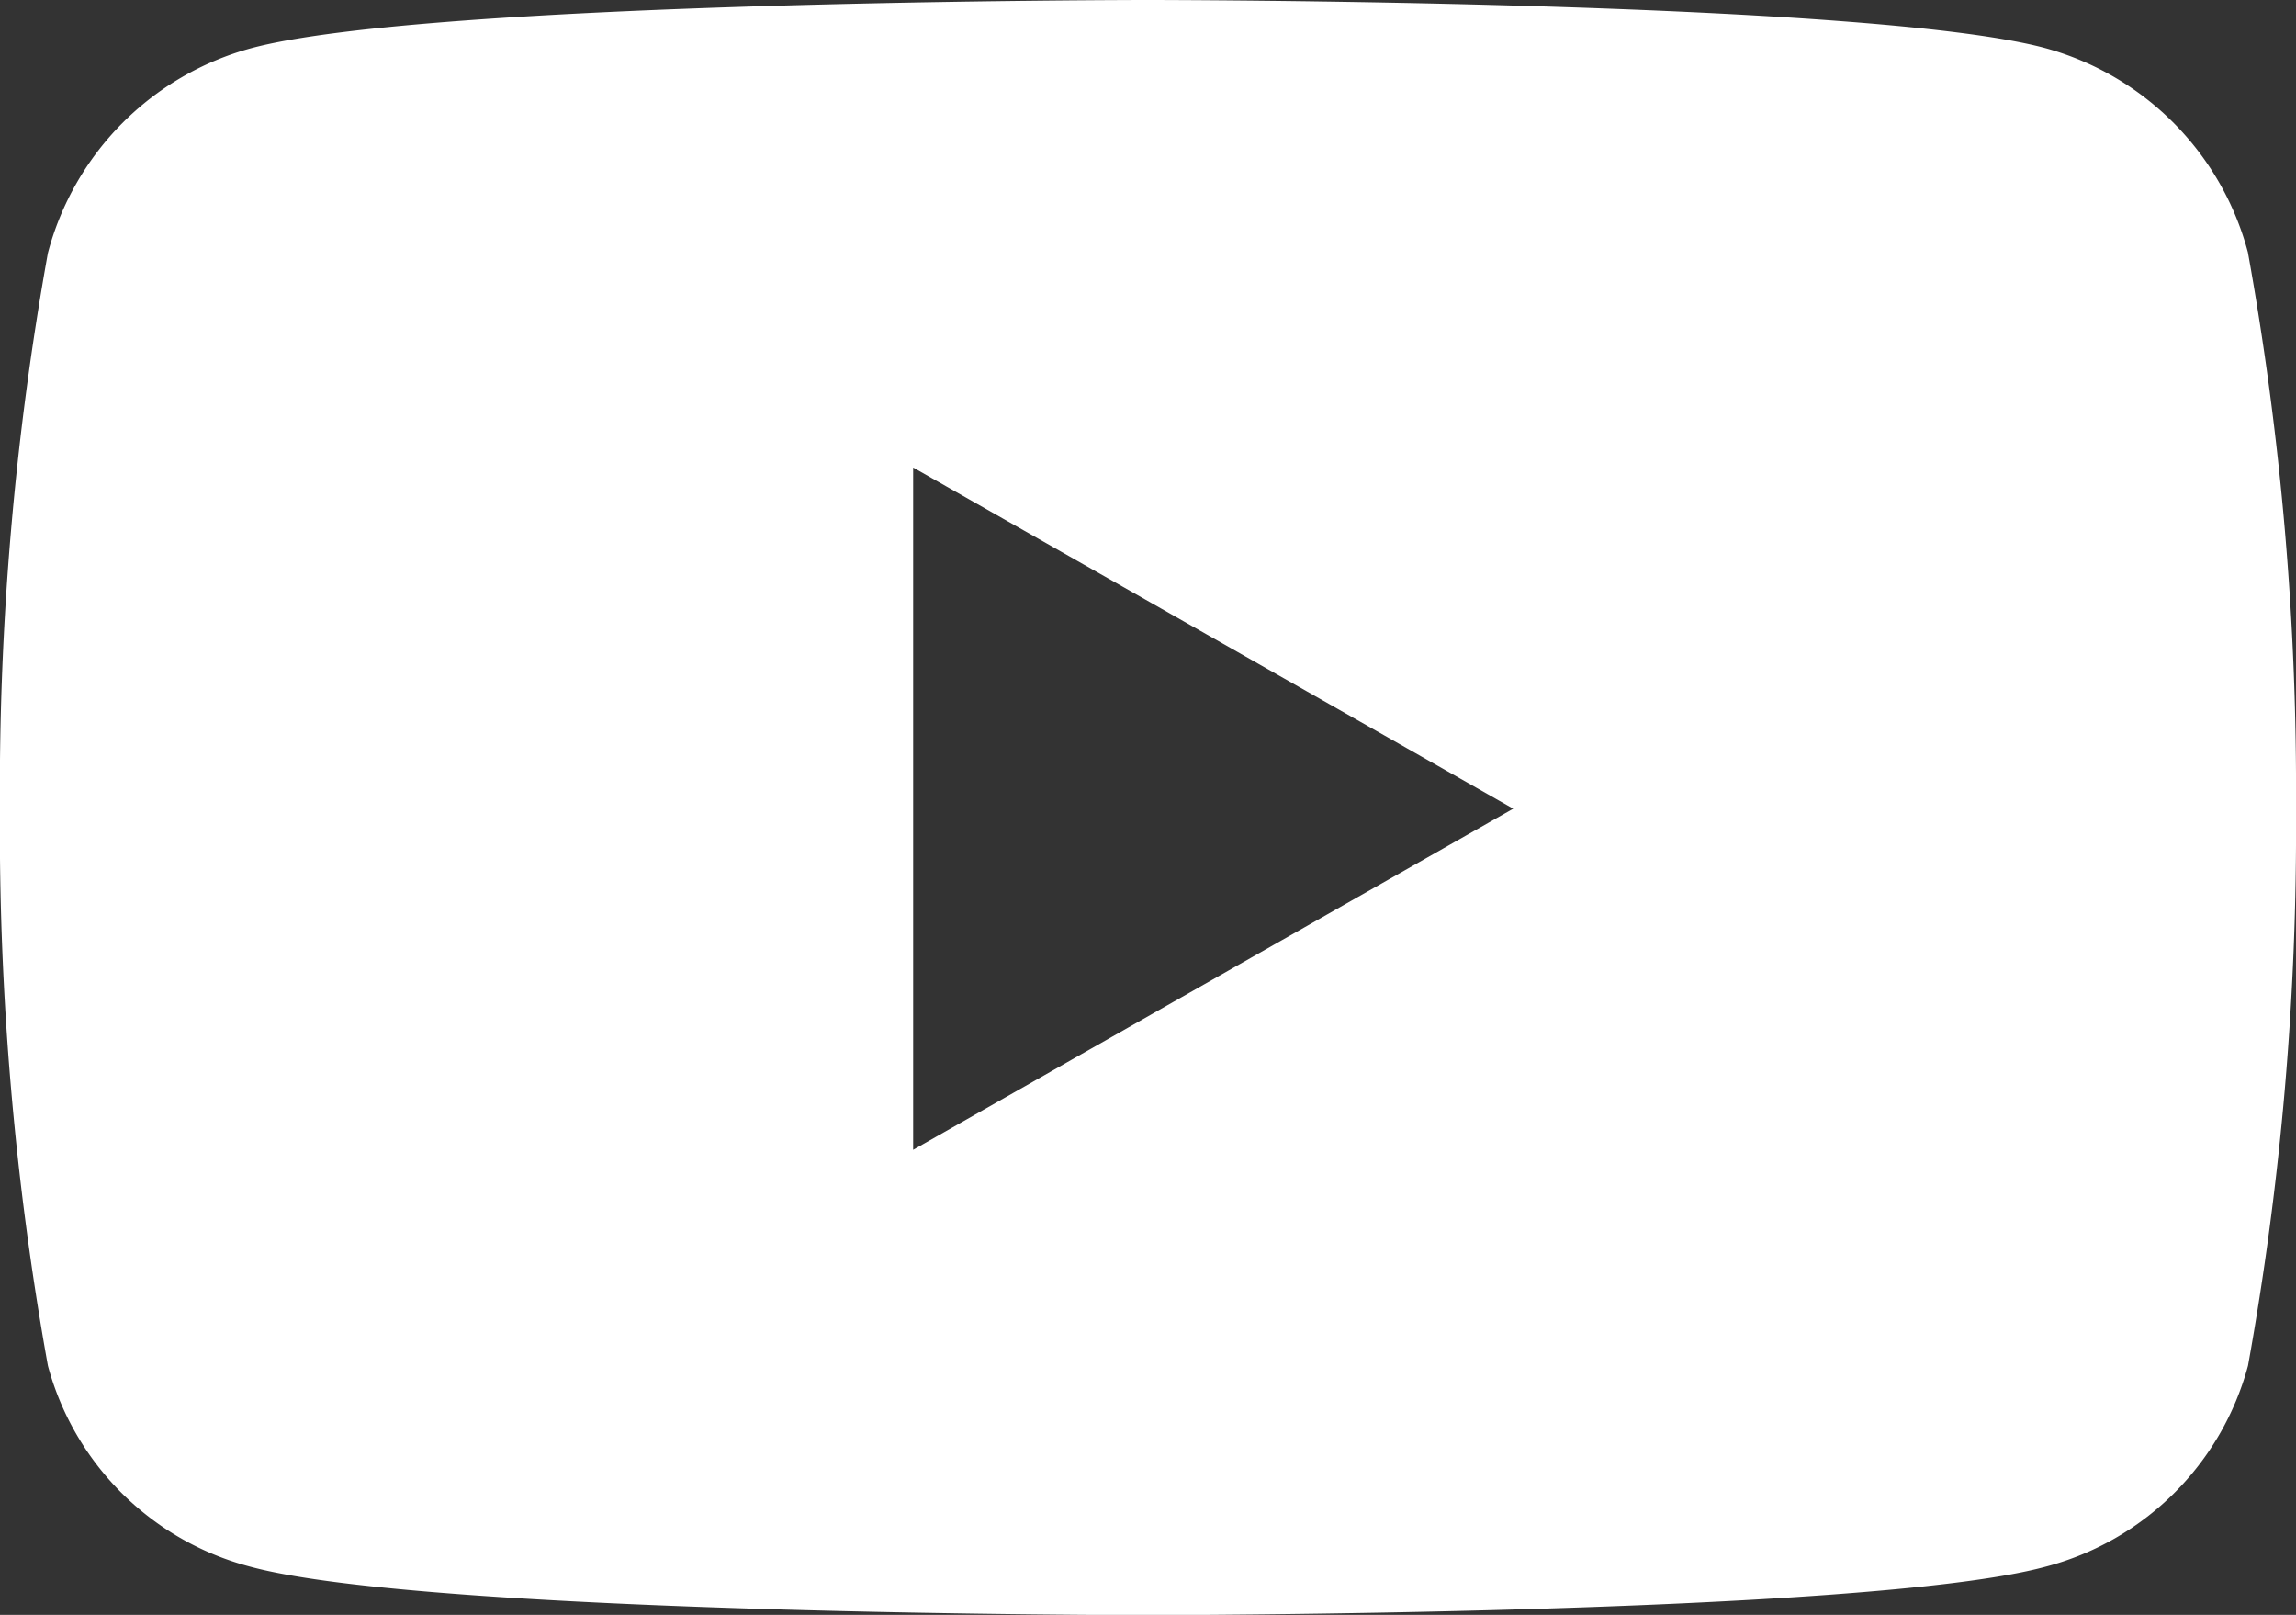
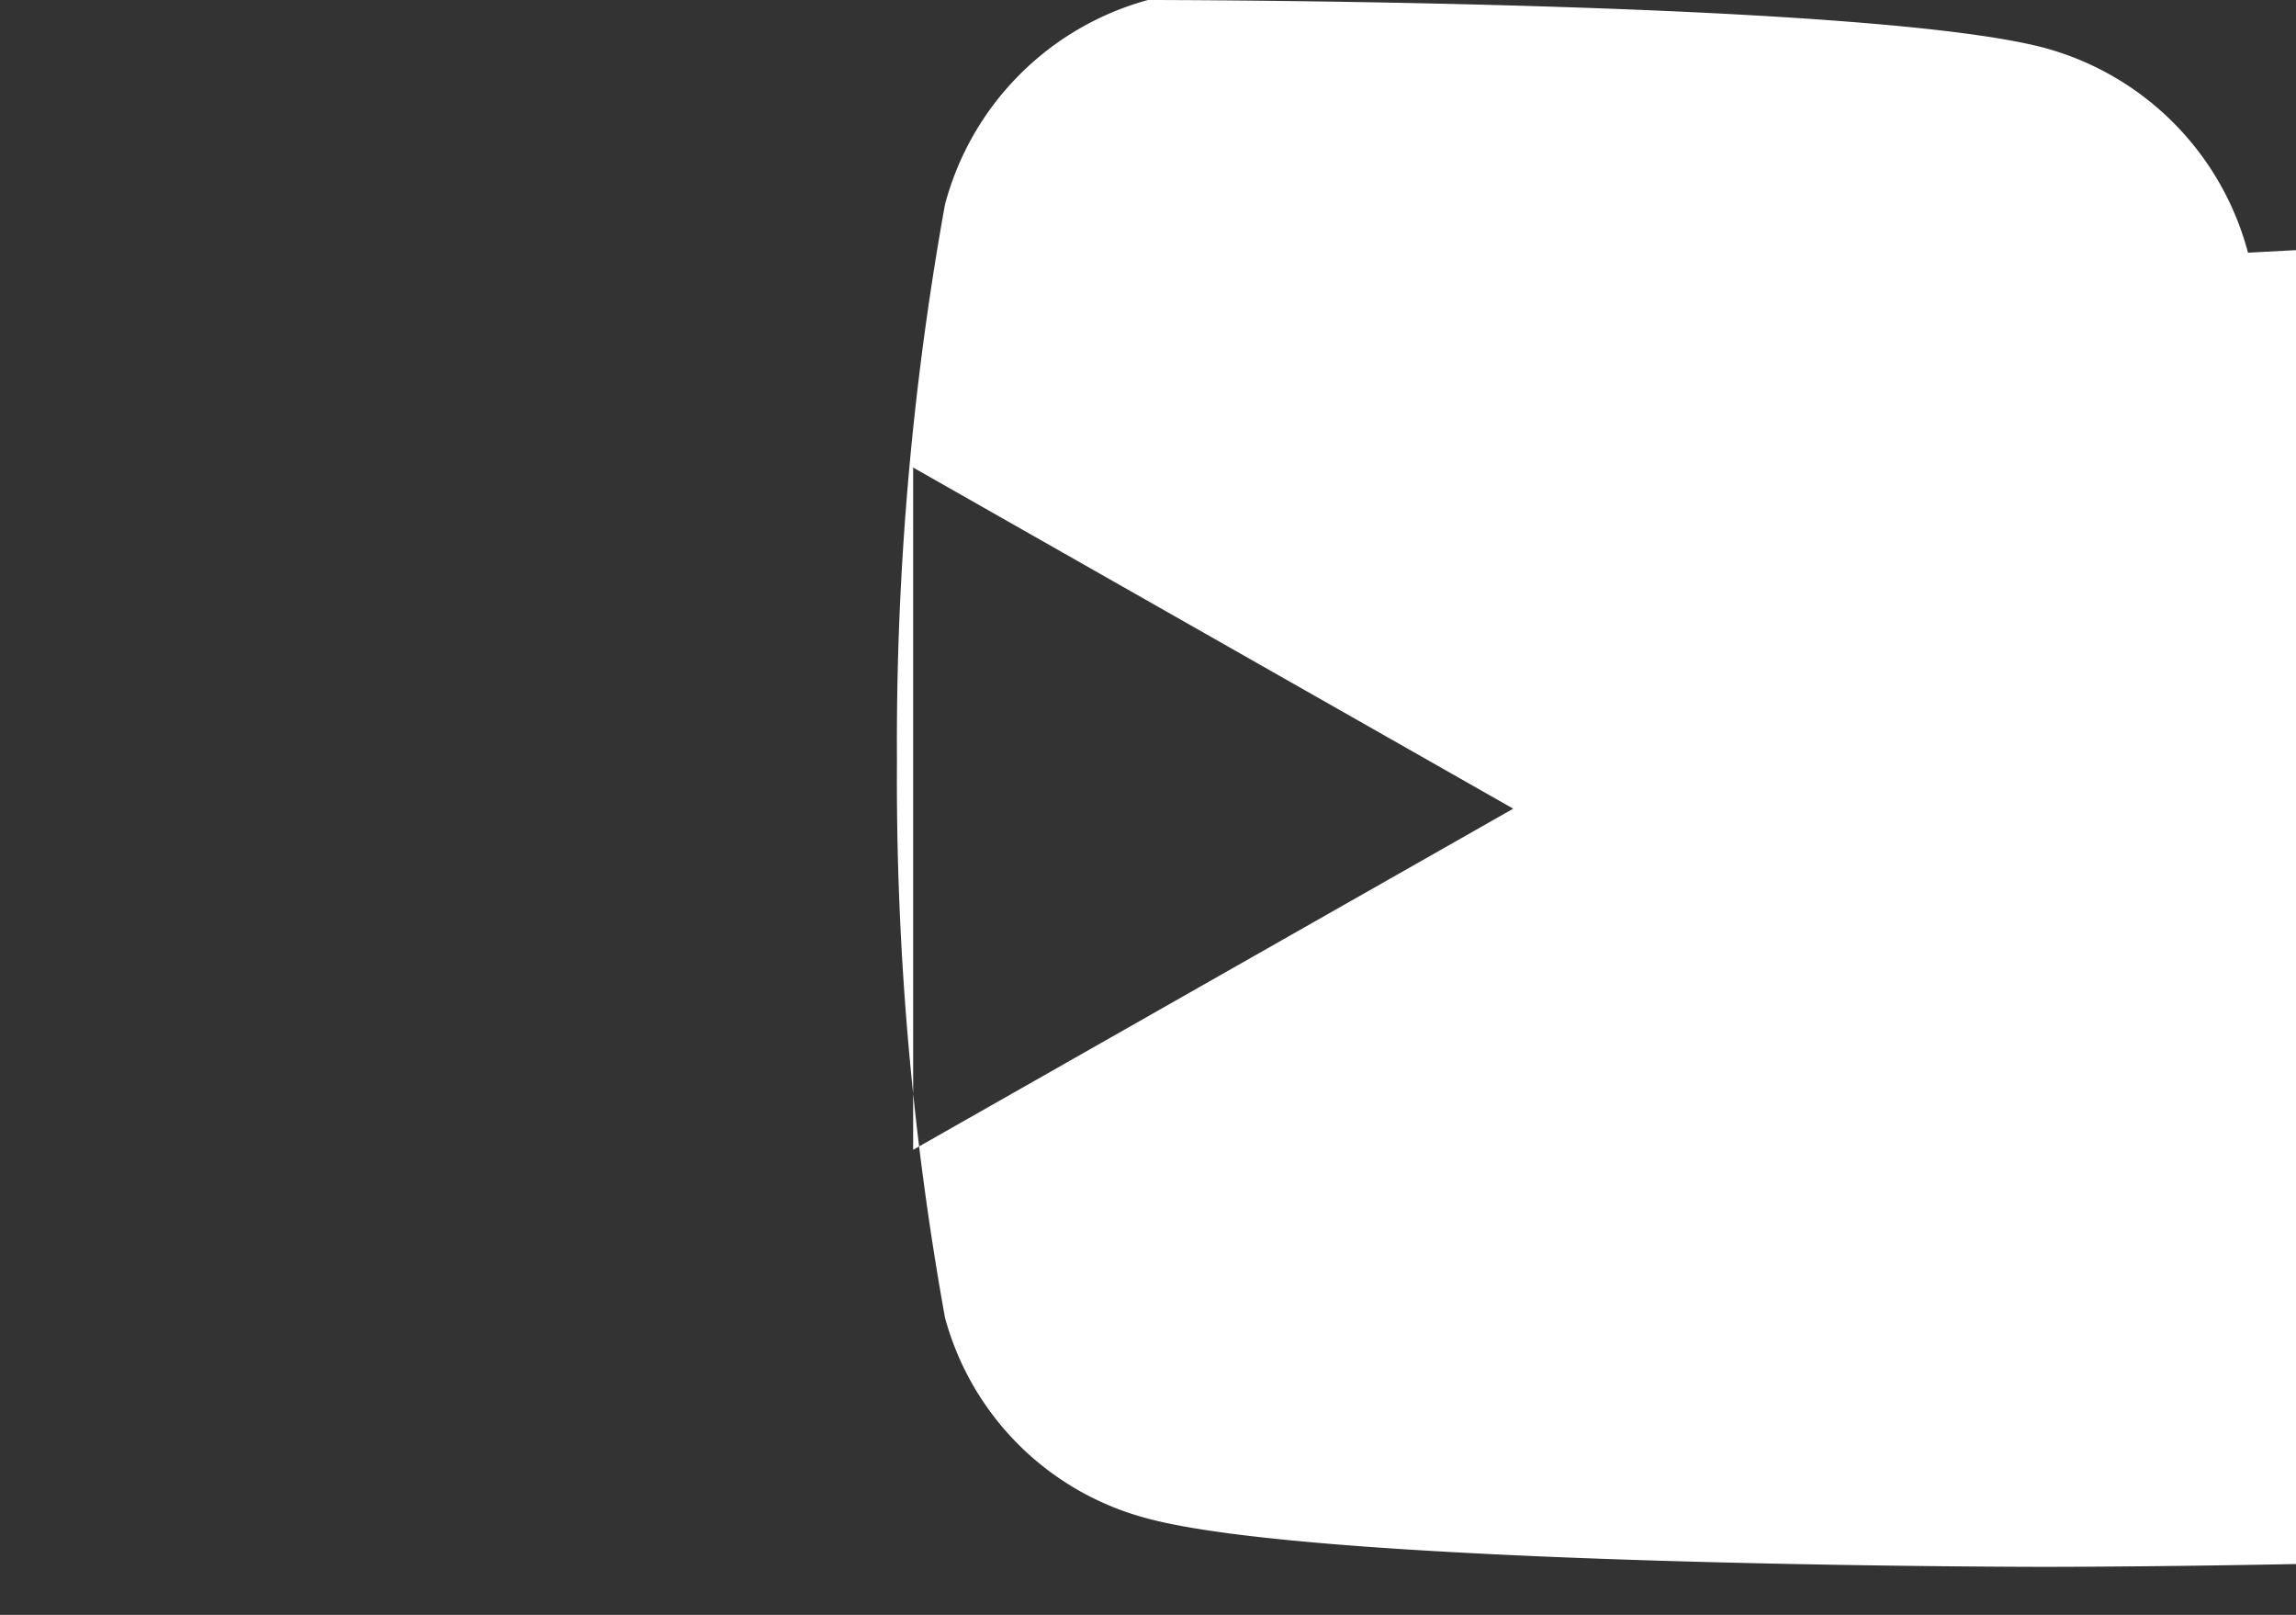
<svg xmlns="http://www.w3.org/2000/svg" width="26.929" height="18.935" viewBox="0 0 26.929 18.935">
  <rect x="0" y="0" width="26.929" height="18.935" fill="#333333" stroke="none" />
-   <path id="Icon_awesome-youtube" data-name="Icon awesome-youtube" d="M27.416,7.463a3.384,3.384,0,0,0-2.381-2.4C22.935,4.5,14.514,4.5,14.514,4.5s-8.421,0-10.521.566a3.384,3.384,0,0,0-2.381,2.4,35.5,35.5,0,0,0-.563,6.524,35.5,35.5,0,0,0,.563,6.524,3.333,3.333,0,0,0,2.381,2.358c2.1.566,10.521.566,10.521.566s8.421,0,10.521-.566a3.333,3.333,0,0,0,2.381-2.358,35.5,35.5,0,0,0,.563-6.524,35.5,35.5,0,0,0-.563-6.524ZM11.76,17.99V9.982l7.038,4-7.038,4Z" transform="translate(-1.05 -4.5)" fill="#fff" />
+   <path id="Icon_awesome-youtube" data-name="Icon awesome-youtube" d="M27.416,7.463a3.384,3.384,0,0,0-2.381-2.4C22.935,4.5,14.514,4.5,14.514,4.5a3.384,3.384,0,0,0-2.381,2.4,35.5,35.5,0,0,0-.563,6.524,35.5,35.5,0,0,0,.563,6.524,3.333,3.333,0,0,0,2.381,2.358c2.1.566,10.521.566,10.521.566s8.421,0,10.521-.566a3.333,3.333,0,0,0,2.381-2.358,35.5,35.5,0,0,0,.563-6.524,35.5,35.5,0,0,0-.563-6.524ZM11.76,17.99V9.982l7.038,4-7.038,4Z" transform="translate(-1.05 -4.5)" fill="#fff" />
</svg>